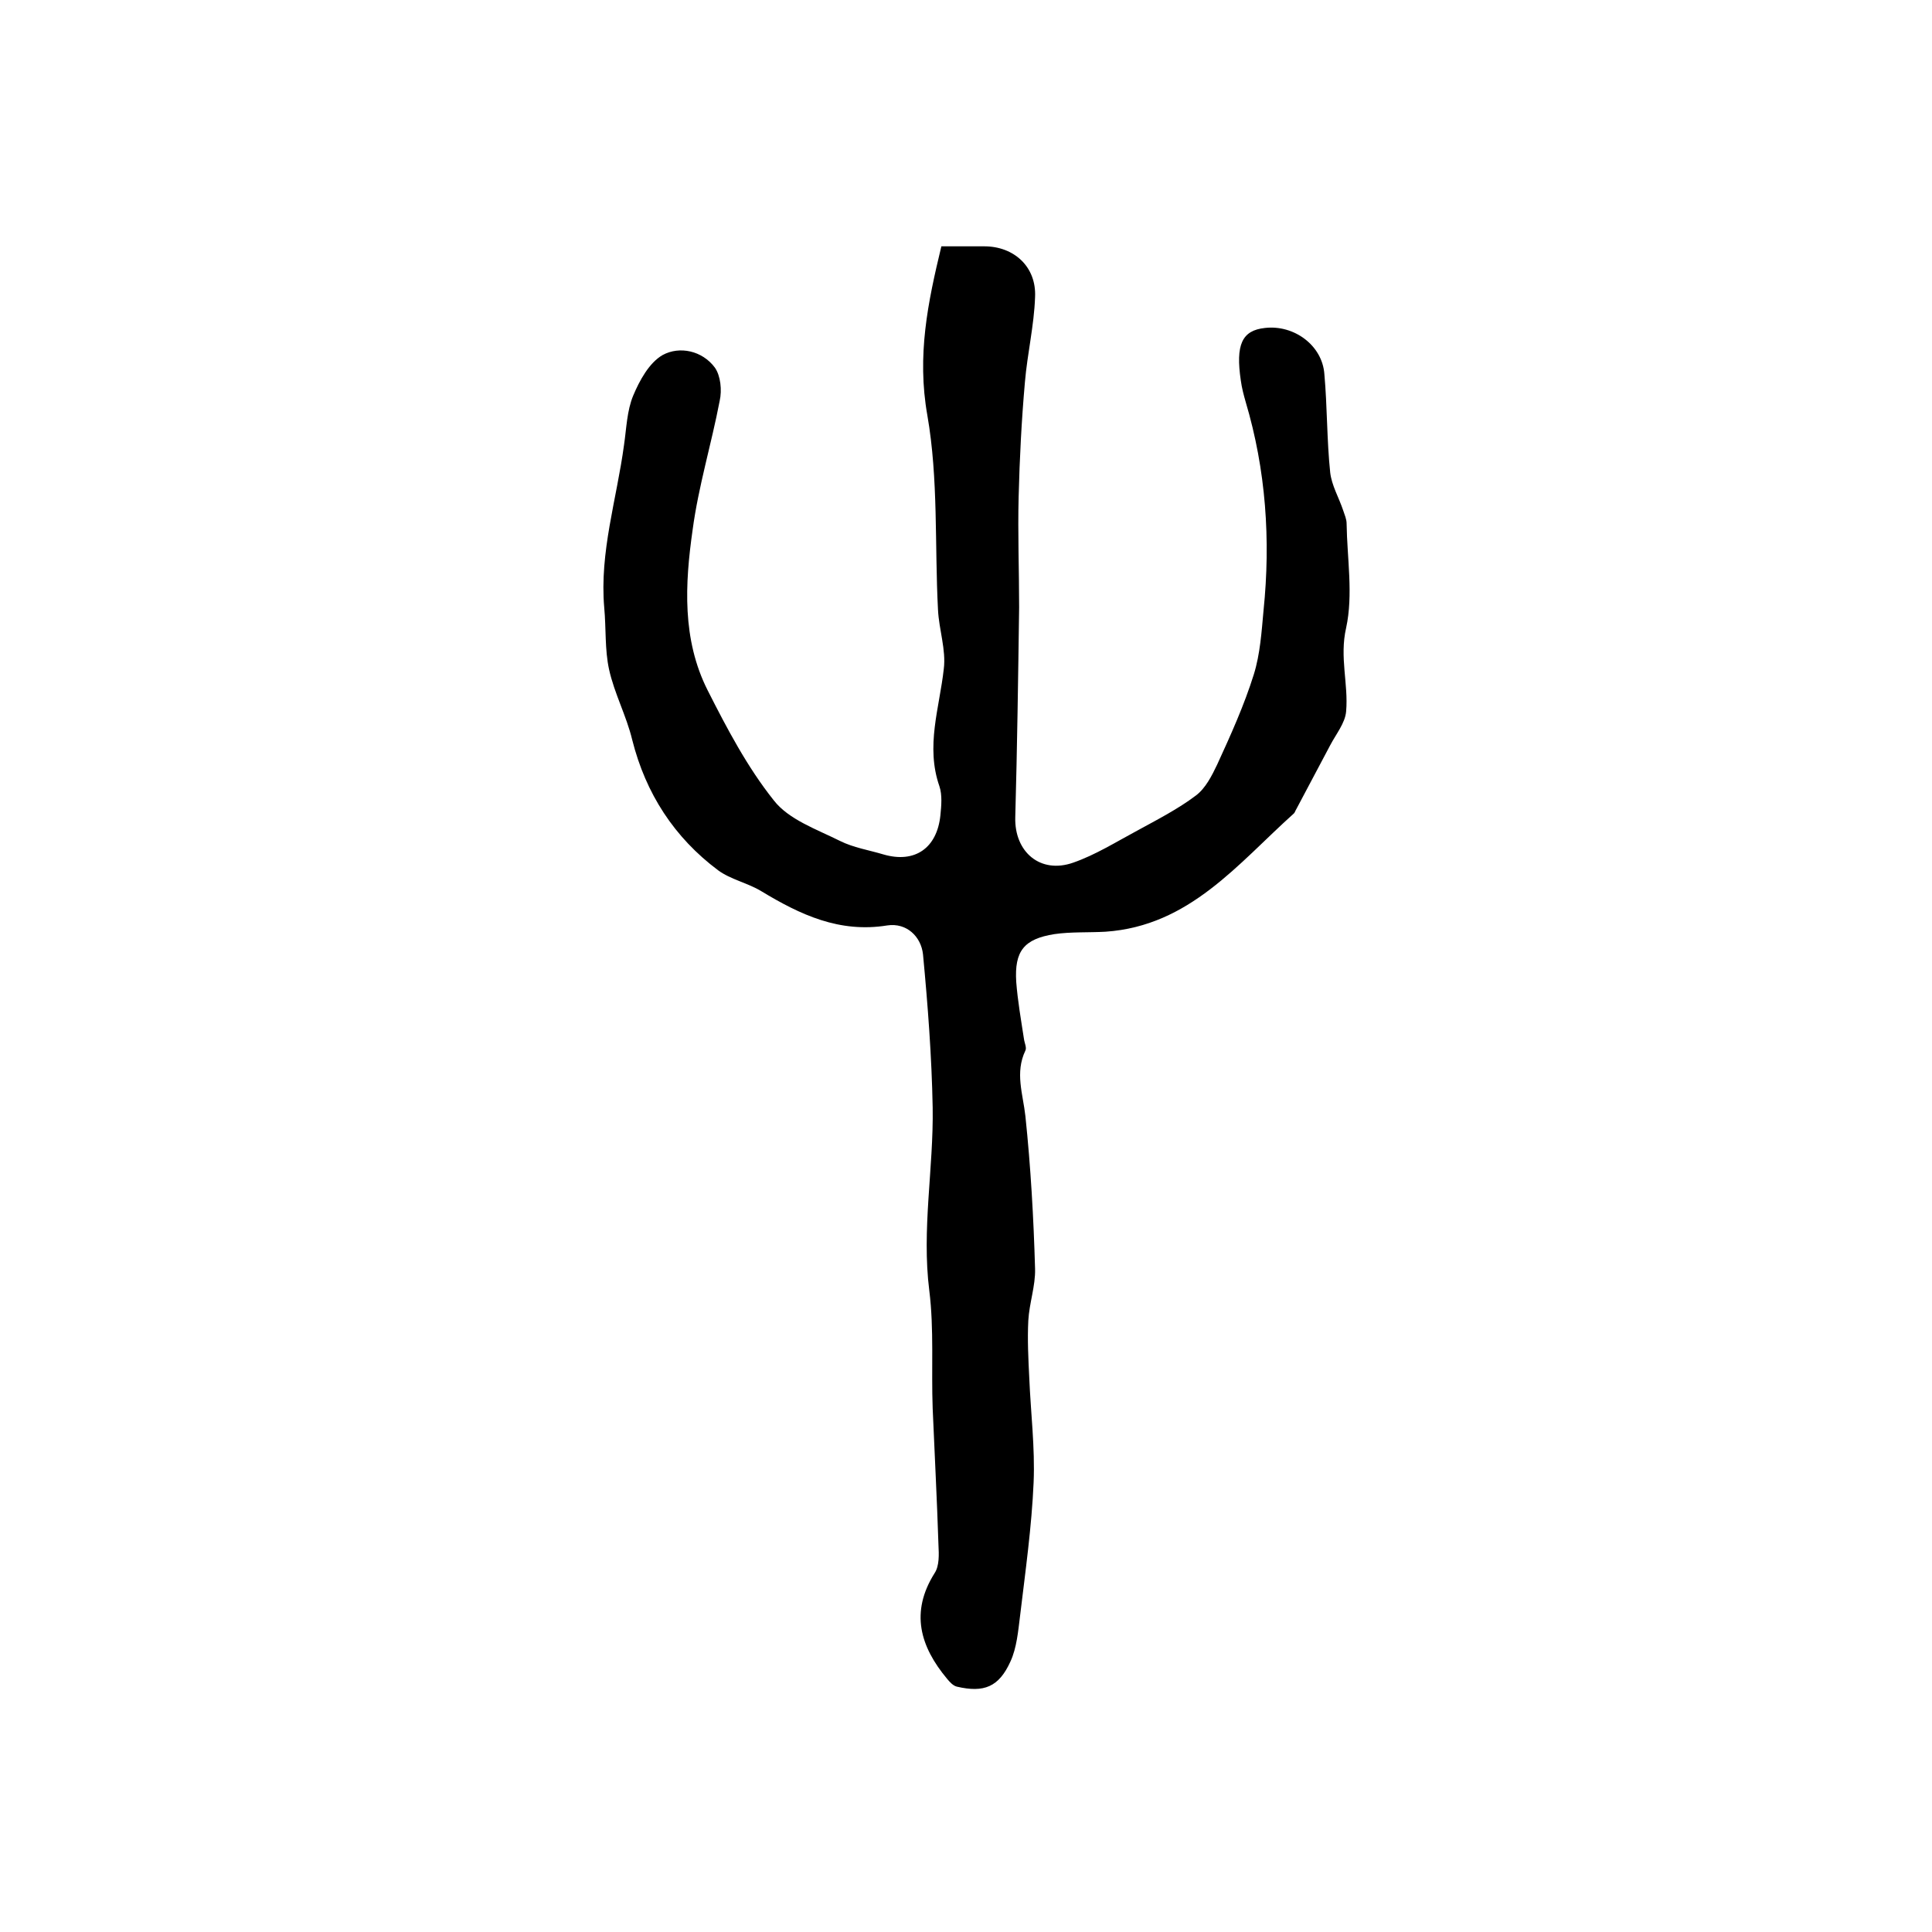
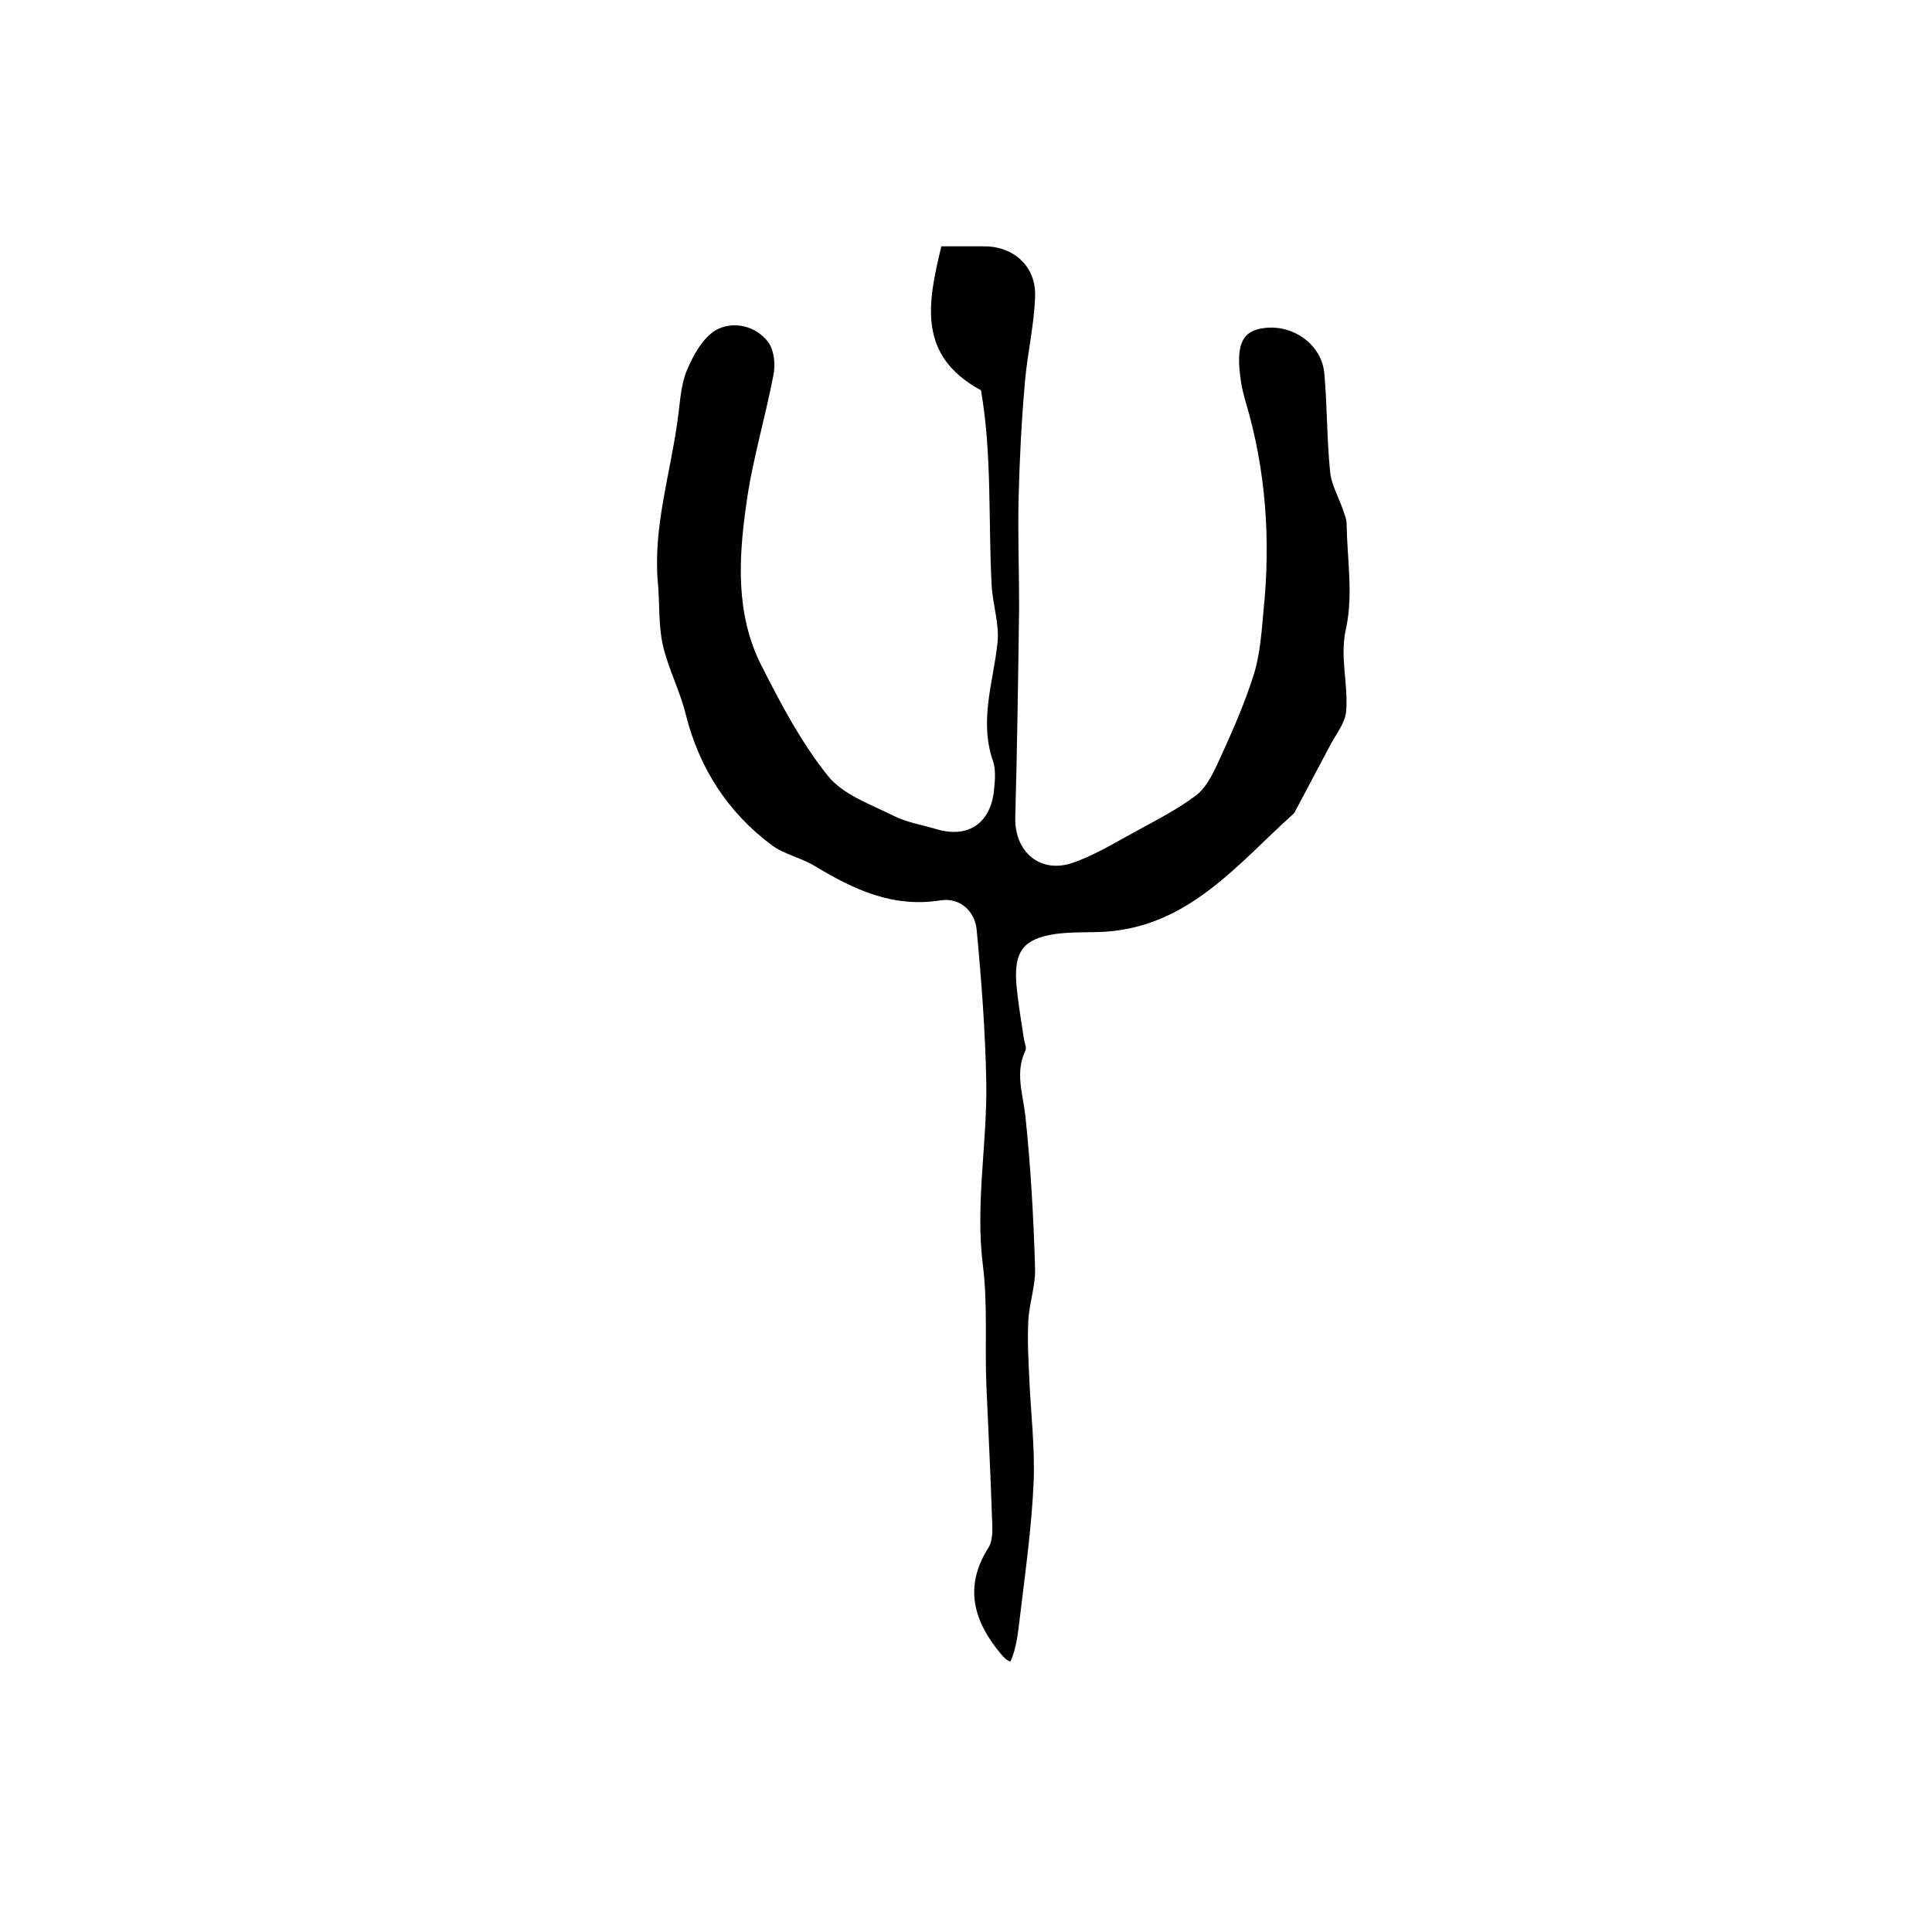
<svg xmlns="http://www.w3.org/2000/svg" version="1.1" id="图层_1" x="0px" y="0px" viewBox="0 0 400 400" style="enable-background:new 0 0 400 400;" xml:space="preserve">
  <style type="text/css">
	.st0{fill:#FFFFFF;}
</style>
  <g>
-     <path d="M194.9,51c3.3,0,6.1,0,8.9,0c6.1,0,10.8,4.2,10.5,10.5c-0.2,5.9-1.6,11.7-2.1,17.6c-0.7,7.9-1.1,15.8-1.3,23.7   c-0.2,7.6,0.1,15.3,0.1,22.9c-0.2,14.5-0.4,29-0.8,43.5c-0.2,7.2,5.2,11.8,12,9.4c4.6-1.6,8.9-4.3,13.2-6.6   c4.2-2.3,8.5-4.5,12.2-7.3c2-1.5,3.3-4.1,4.4-6.4c2.8-6.1,5.6-12.3,7.6-18.7c1.3-4.2,1.6-8.8,2-13.2c1.5-14.6,0.5-29.1-3.7-43.2   c-0.4-1.4-0.8-2.9-1-4.4c-1.1-7.4,0.2-10.4,5-10.9c6-0.7,11.9,3.6,12.3,9.6c0.6,6.7,0.5,13.6,1.2,20.3c0.3,2.7,1.8,5.2,2.7,7.9   c0.3,0.9,0.7,1.8,0.7,2.7c0.1,7.2,1.4,14.7-0.1,21.6c-1.4,6.1,0.5,11.6,0,17.3c-0.2,2.4-2.1,4.7-3.3,7c-2.3,4.4-4.7,8.8-7,13.2   c-0.2,0.3-0.3,0.7-0.5,0.9c-11.6,10.4-21.6,23.3-39,24.5c-3.5,0.2-7.2,0-10.6,0.5c-6.3,1-8.3,3.5-7.9,9.9c0.3,3.9,1,7.9,1.6,11.8   c0.1,0.8,0.6,1.8,0.3,2.4c-2.2,4.6-0.5,9,0,13.6c1.1,10.5,1.7,21.1,2,31.6c0.1,3.5-1.2,7.1-1.4,10.7c-0.2,3.9,0,7.9,0.2,11.9   c0.3,7.2,1.2,14.4,0.9,21.6c-0.4,9.2-1.7,18.4-2.8,27.6c-0.4,3.2-0.7,6.7-2,9.5c-2.4,5.3-5.5,6.5-11.1,5.2c-0.8-0.2-1.5-1-2-1.6   c-5.6-6.7-7.7-13.8-2.6-21.9c1-1.5,0.9-3.9,0.8-5.8c-0.3-9.4-0.8-18.8-1.2-28.3c-0.3-8.1,0.3-16.4-0.7-24.4   c-1.6-12.7,0.9-25.3,0.7-37.9c-0.2-10.6-1-21.1-2-31.7c-0.4-3.7-3.4-6.6-7.4-6c-9.9,1.6-18-2.2-26.1-7.1c-2.8-1.7-6.3-2.4-8.9-4.3   c-9.1-6.8-15-15.9-17.8-27c-1.2-5-3.7-9.6-4.8-14.6c-0.9-4.1-0.6-8.5-1-12.8c-1-11.5,2.6-22.5,4.1-33.7c0.5-3.4,0.6-7.1,1.9-10.2   c1.3-3.1,3.3-6.8,6.1-8.4c3.5-1.9,8.2-0.9,10.8,2.6c1.2,1.7,1.5,4.7,1,6.9c-1.7,8.9-4.4,17.7-5.6,26.7c-1.6,11.2-2.2,22.7,3.1,33.2   c4,7.9,8.2,15.9,13.7,22.8c3.1,4,8.9,6,13.7,8.4c2.8,1.4,6,1.9,9,2.8c6.5,1.9,11.1-1.3,11.8-8.1c0.2-2,0.4-4.2-0.2-6   c-2.9-8.3,0-16.2,0.9-24.3c0.5-4-1-8.1-1.2-12.3c-0.7-13.4,0.1-27-2.2-40.2C189.8,73.6,192.1,62.6,194.9,51z" />
+     <path d="M194.9,51c3.3,0,6.1,0,8.9,0c6.1,0,10.8,4.2,10.5,10.5c-0.2,5.9-1.6,11.7-2.1,17.6c-0.7,7.9-1.1,15.8-1.3,23.7   c-0.2,7.6,0.1,15.3,0.1,22.9c-0.2,14.5-0.4,29-0.8,43.5c-0.2,7.2,5.2,11.8,12,9.4c4.6-1.6,8.9-4.3,13.2-6.6   c4.2-2.3,8.5-4.5,12.2-7.3c2-1.5,3.3-4.1,4.4-6.4c2.8-6.1,5.6-12.3,7.6-18.7c1.3-4.2,1.6-8.8,2-13.2c1.5-14.6,0.5-29.1-3.7-43.2   c-0.4-1.4-0.8-2.9-1-4.4c-1.1-7.4,0.2-10.4,5-10.9c6-0.7,11.9,3.6,12.3,9.6c0.6,6.7,0.5,13.6,1.2,20.3c0.3,2.7,1.8,5.2,2.7,7.9   c0.3,0.9,0.7,1.8,0.7,2.7c0.1,7.2,1.4,14.7-0.1,21.6c-1.4,6.1,0.5,11.6,0,17.3c-0.2,2.4-2.1,4.7-3.3,7c-2.3,4.4-4.7,8.8-7,13.2   c-0.2,0.3-0.3,0.7-0.5,0.9c-11.6,10.4-21.6,23.3-39,24.5c-3.5,0.2-7.2,0-10.6,0.5c-6.3,1-8.3,3.5-7.9,9.9c0.3,3.9,1,7.9,1.6,11.8   c0.1,0.8,0.6,1.8,0.3,2.4c-2.2,4.6-0.5,9,0,13.6c1.1,10.5,1.7,21.1,2,31.6c0.1,3.5-1.2,7.1-1.4,10.7c-0.2,3.9,0,7.9,0.2,11.9   c0.3,7.2,1.2,14.4,0.9,21.6c-0.4,9.2-1.7,18.4-2.8,27.6c-0.4,3.2-0.7,6.7-2,9.5c-0.8-0.2-1.5-1-2-1.6   c-5.6-6.7-7.7-13.8-2.6-21.9c1-1.5,0.9-3.9,0.8-5.8c-0.3-9.4-0.8-18.8-1.2-28.3c-0.3-8.1,0.3-16.4-0.7-24.4   c-1.6-12.7,0.9-25.3,0.7-37.9c-0.2-10.6-1-21.1-2-31.7c-0.4-3.7-3.4-6.6-7.4-6c-9.9,1.6-18-2.2-26.1-7.1c-2.8-1.7-6.3-2.4-8.9-4.3   c-9.1-6.8-15-15.9-17.8-27c-1.2-5-3.7-9.6-4.8-14.6c-0.9-4.1-0.6-8.5-1-12.8c-1-11.5,2.6-22.5,4.1-33.7c0.5-3.4,0.6-7.1,1.9-10.2   c1.3-3.1,3.3-6.8,6.1-8.4c3.5-1.9,8.2-0.9,10.8,2.6c1.2,1.7,1.5,4.7,1,6.9c-1.7,8.9-4.4,17.7-5.6,26.7c-1.6,11.2-2.2,22.7,3.1,33.2   c4,7.9,8.2,15.9,13.7,22.8c3.1,4,8.9,6,13.7,8.4c2.8,1.4,6,1.9,9,2.8c6.5,1.9,11.1-1.3,11.8-8.1c0.2-2,0.4-4.2-0.2-6   c-2.9-8.3,0-16.2,0.9-24.3c0.5-4-1-8.1-1.2-12.3c-0.7-13.4,0.1-27-2.2-40.2C189.8,73.6,192.1,62.6,194.9,51z" />
  </g>
</svg>